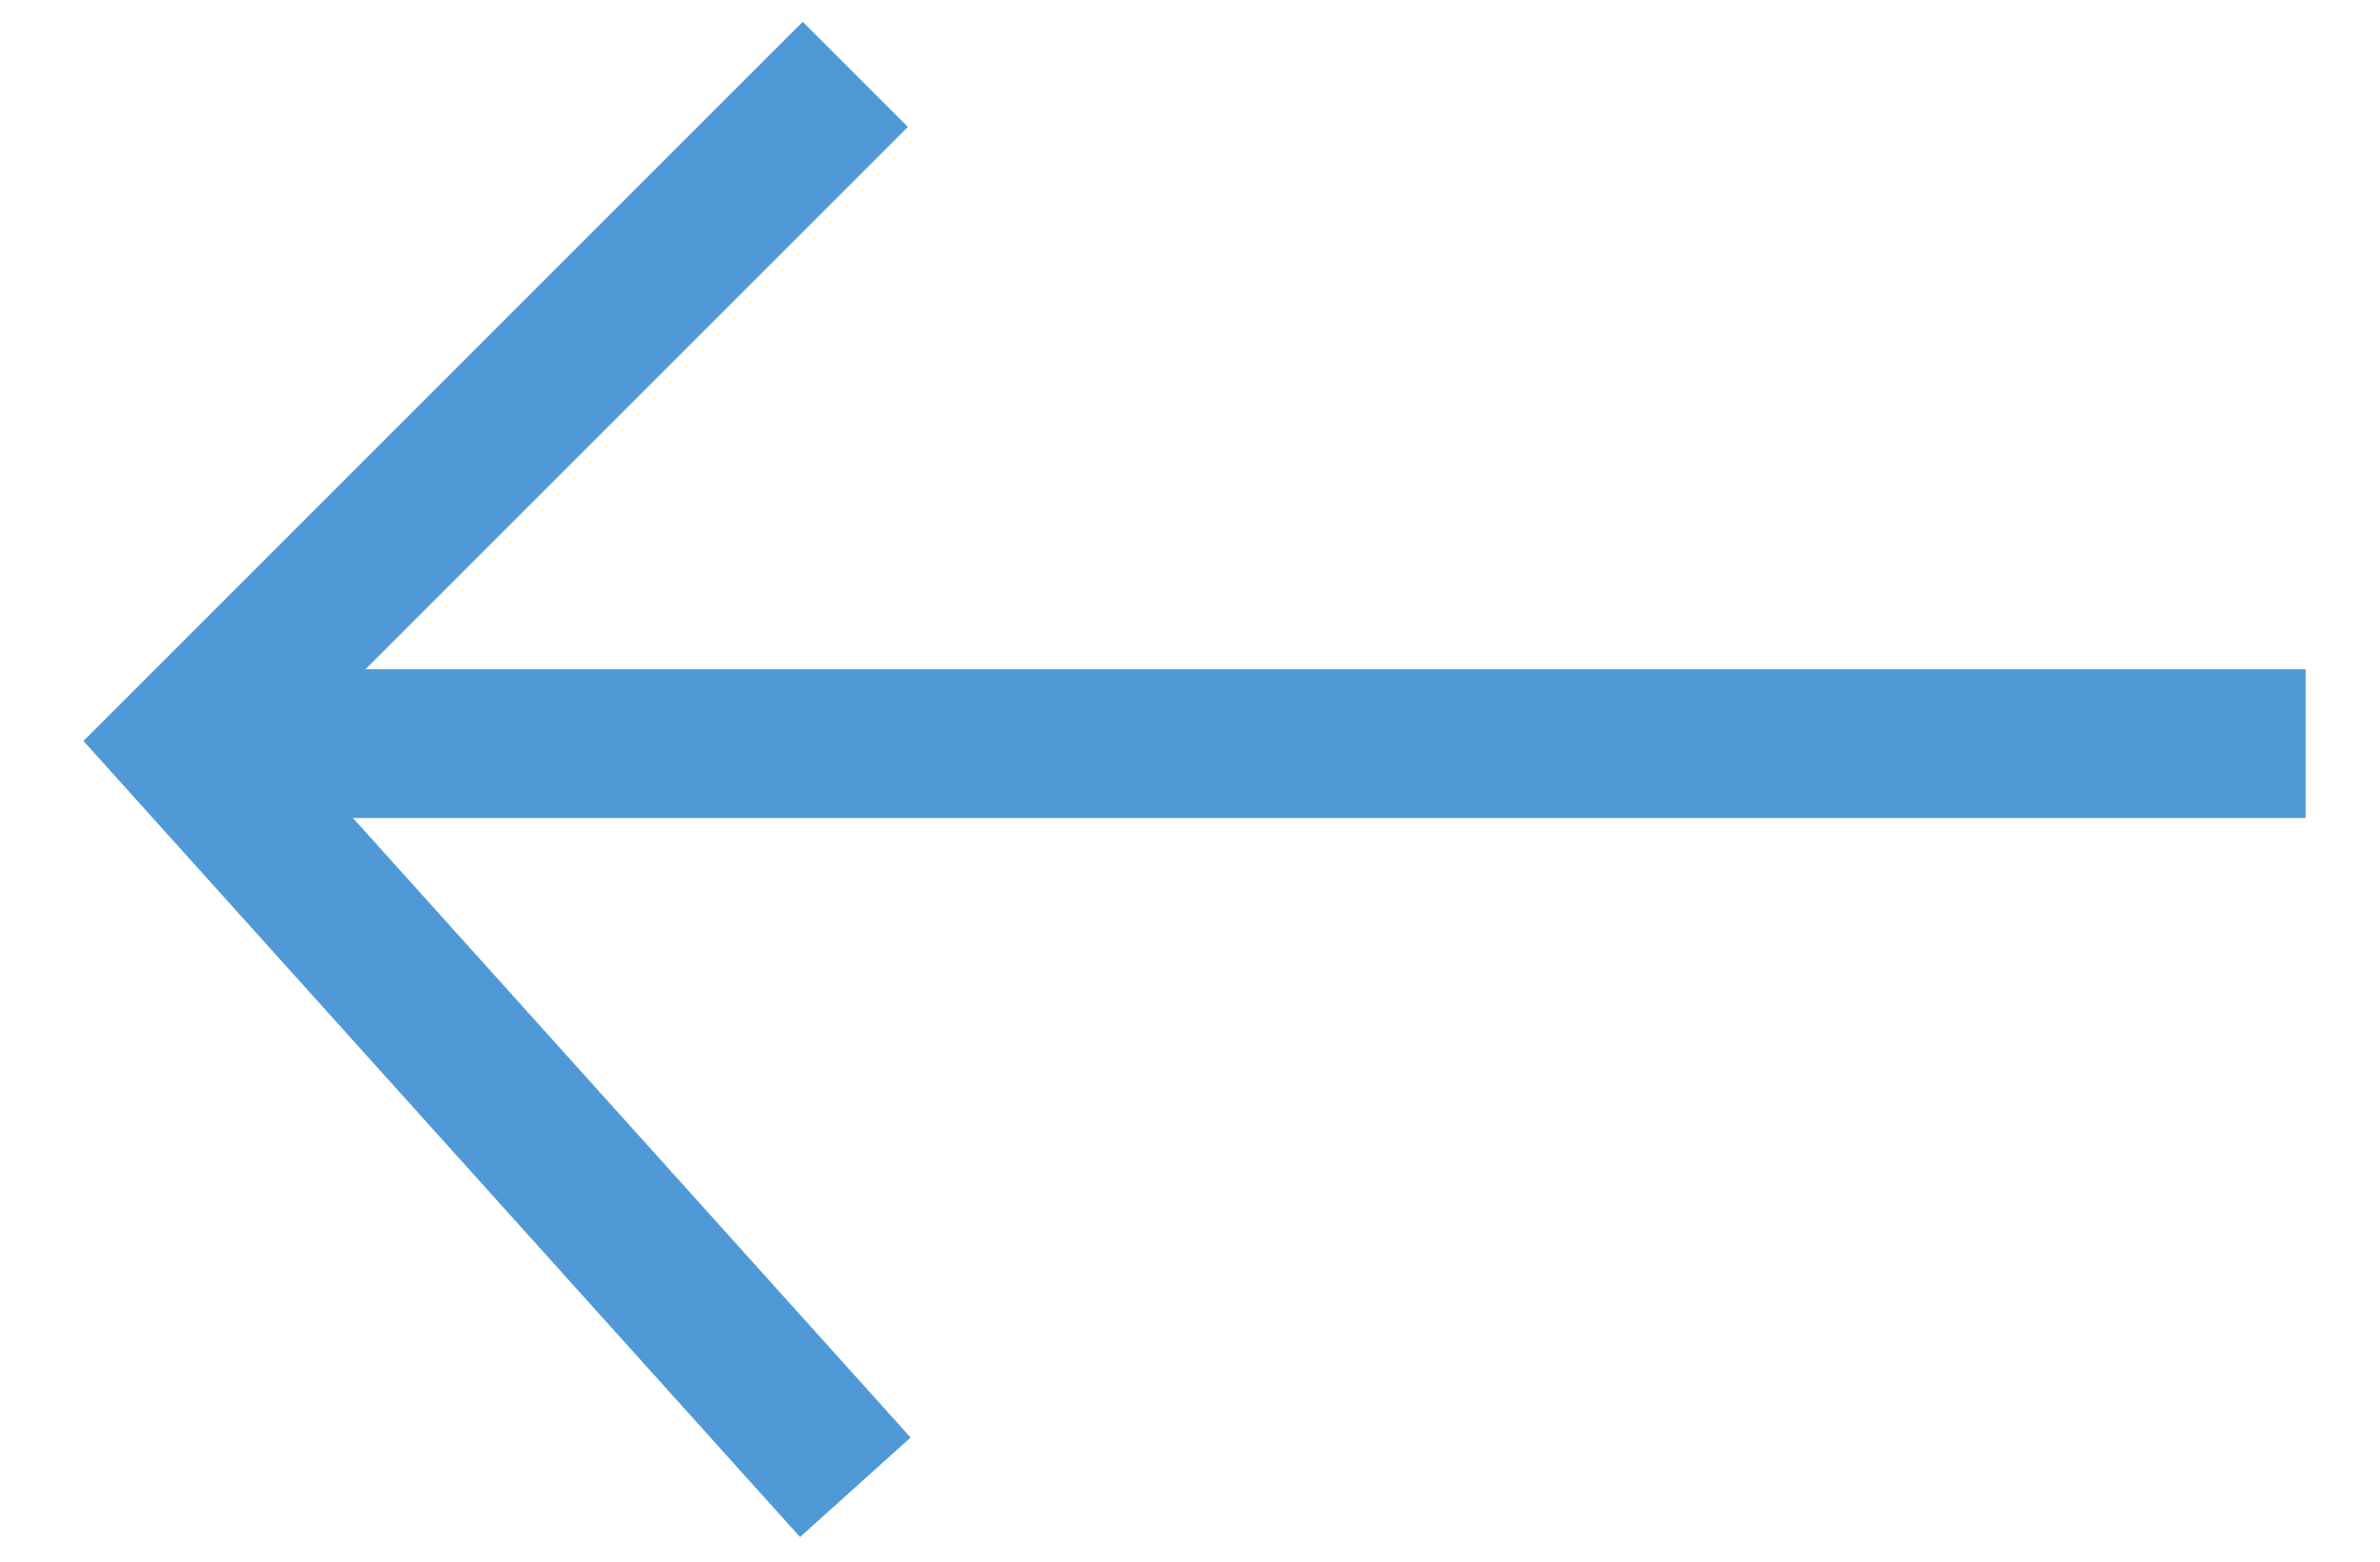
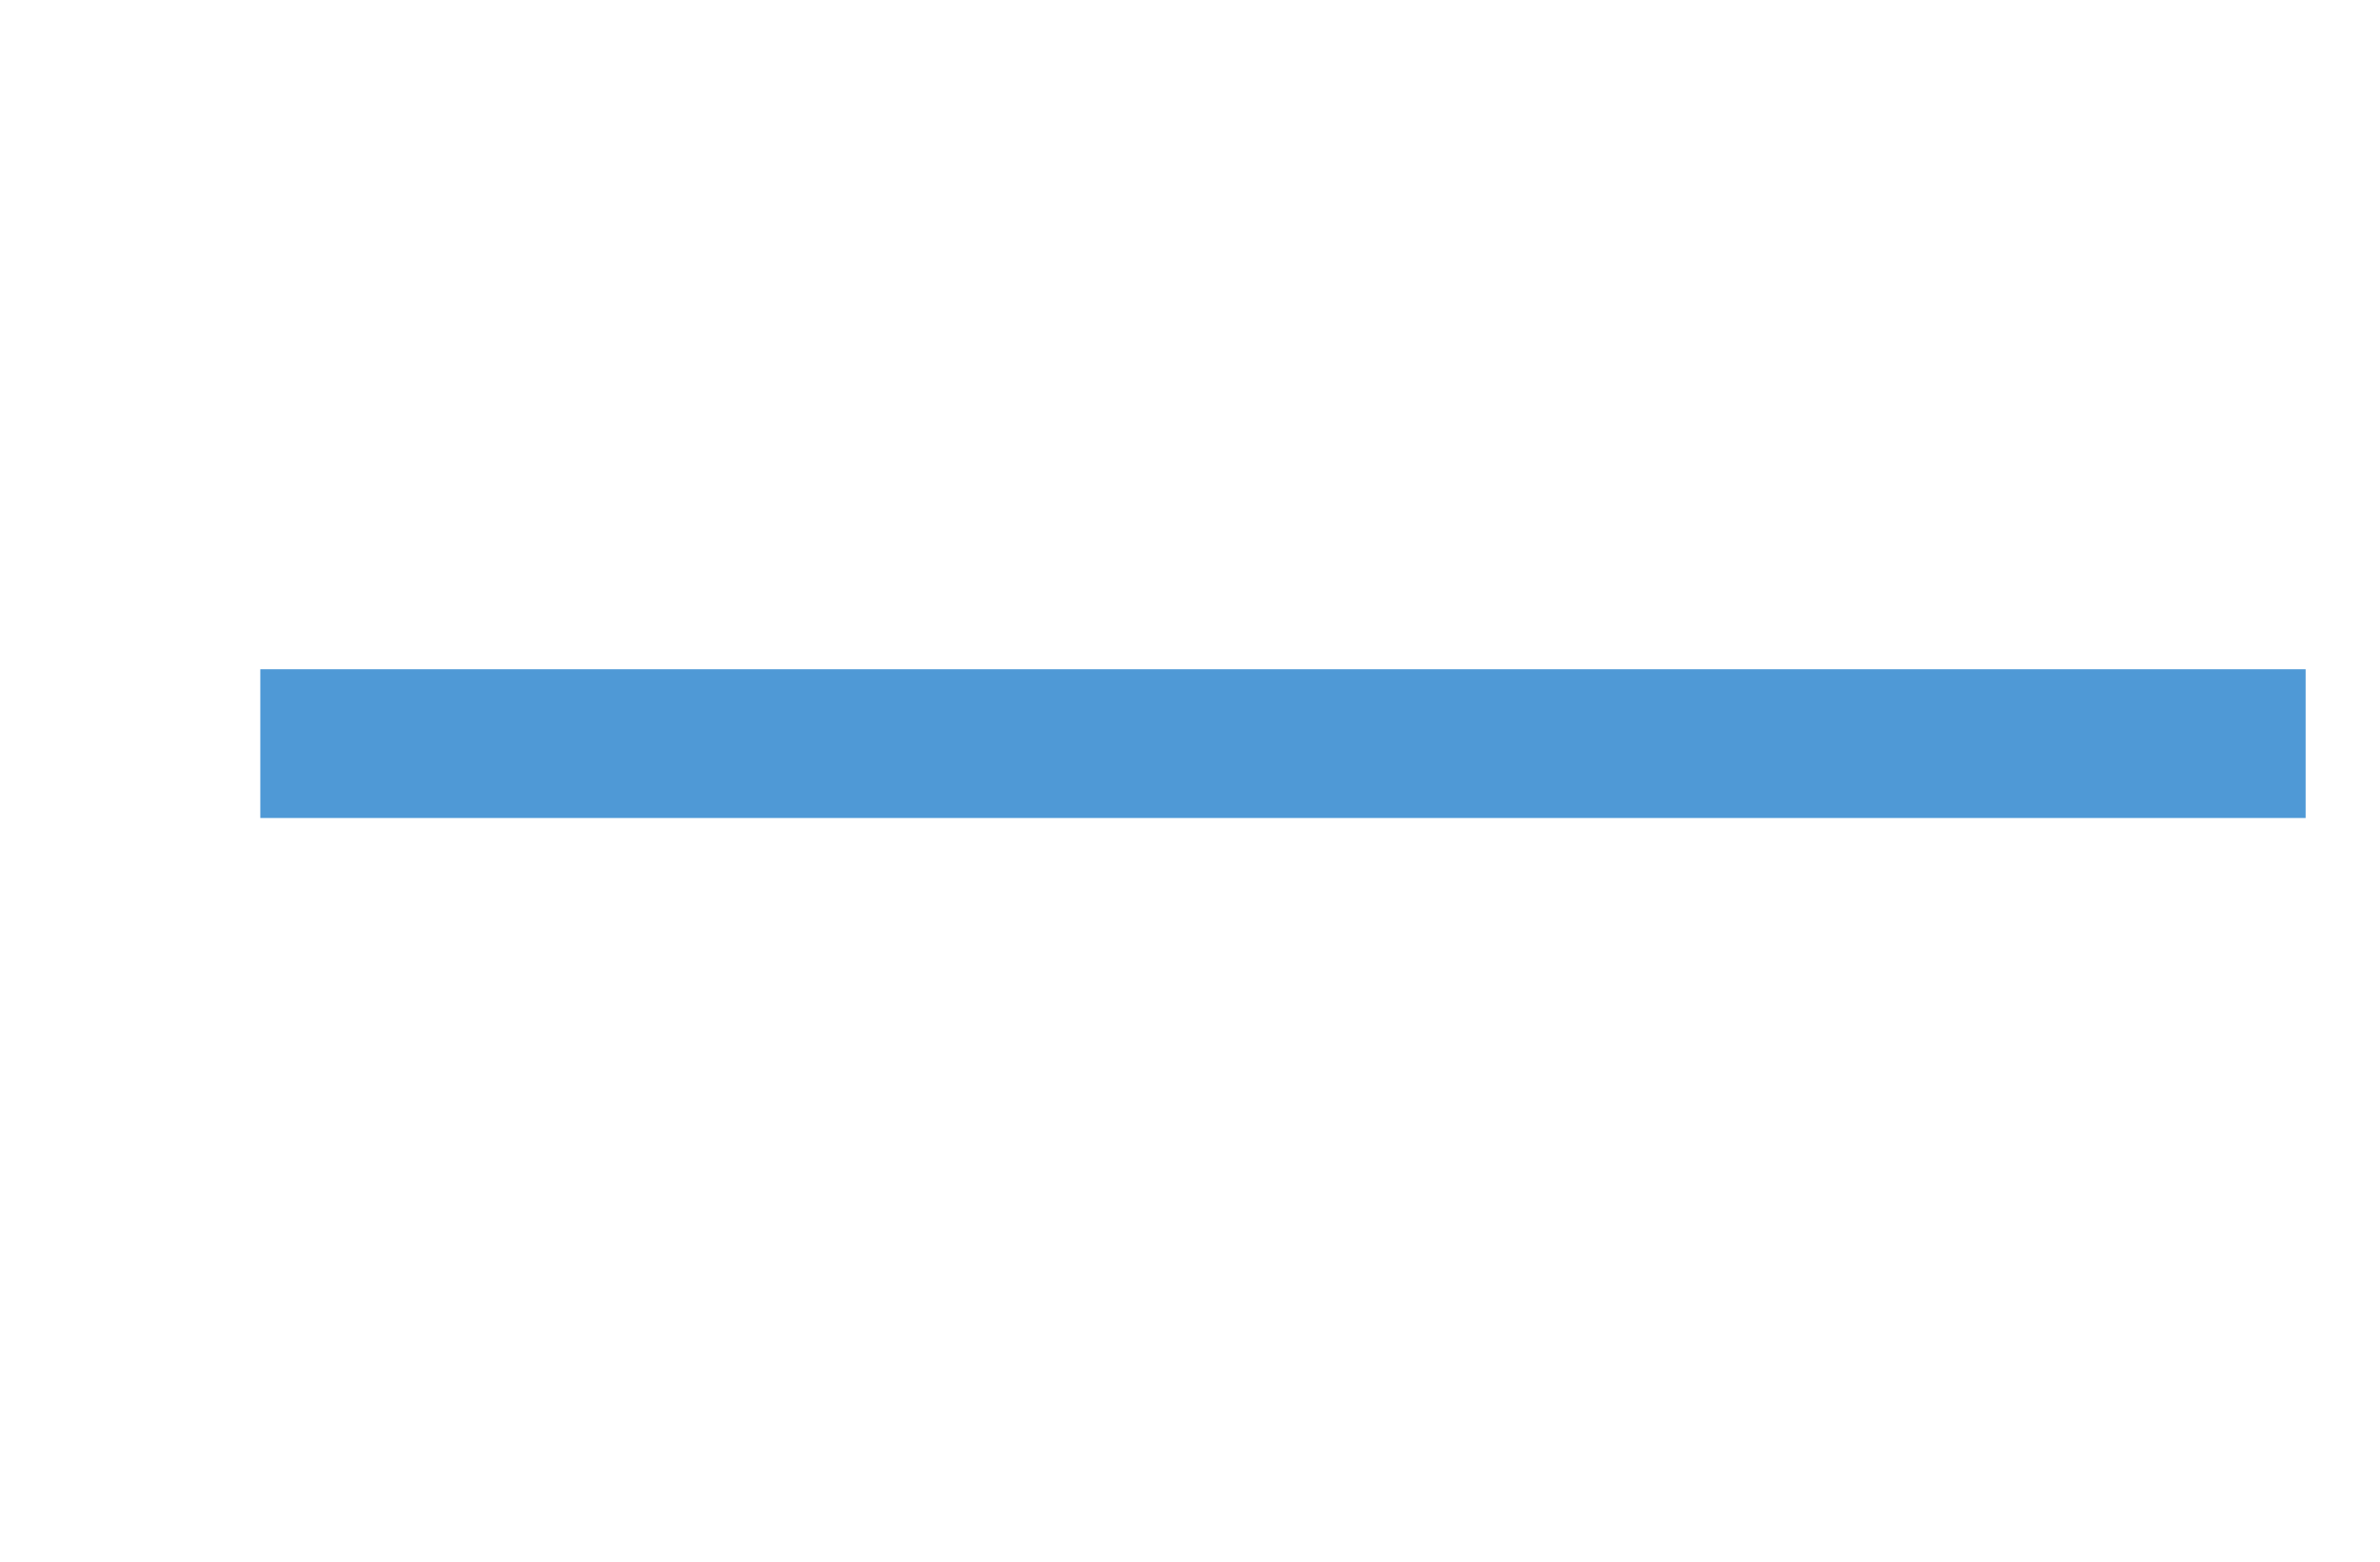
<svg xmlns="http://www.w3.org/2000/svg" fill="none" height="21" viewBox="0 0 32 21" width="32">
  <g stroke="#4f99d6" stroke-miterlimit="16" stroke-width="2">
    <path d="m31 10h-27.5" />
-     <path d="m11.5 1-9 9 9 10" />
  </g>
</svg>